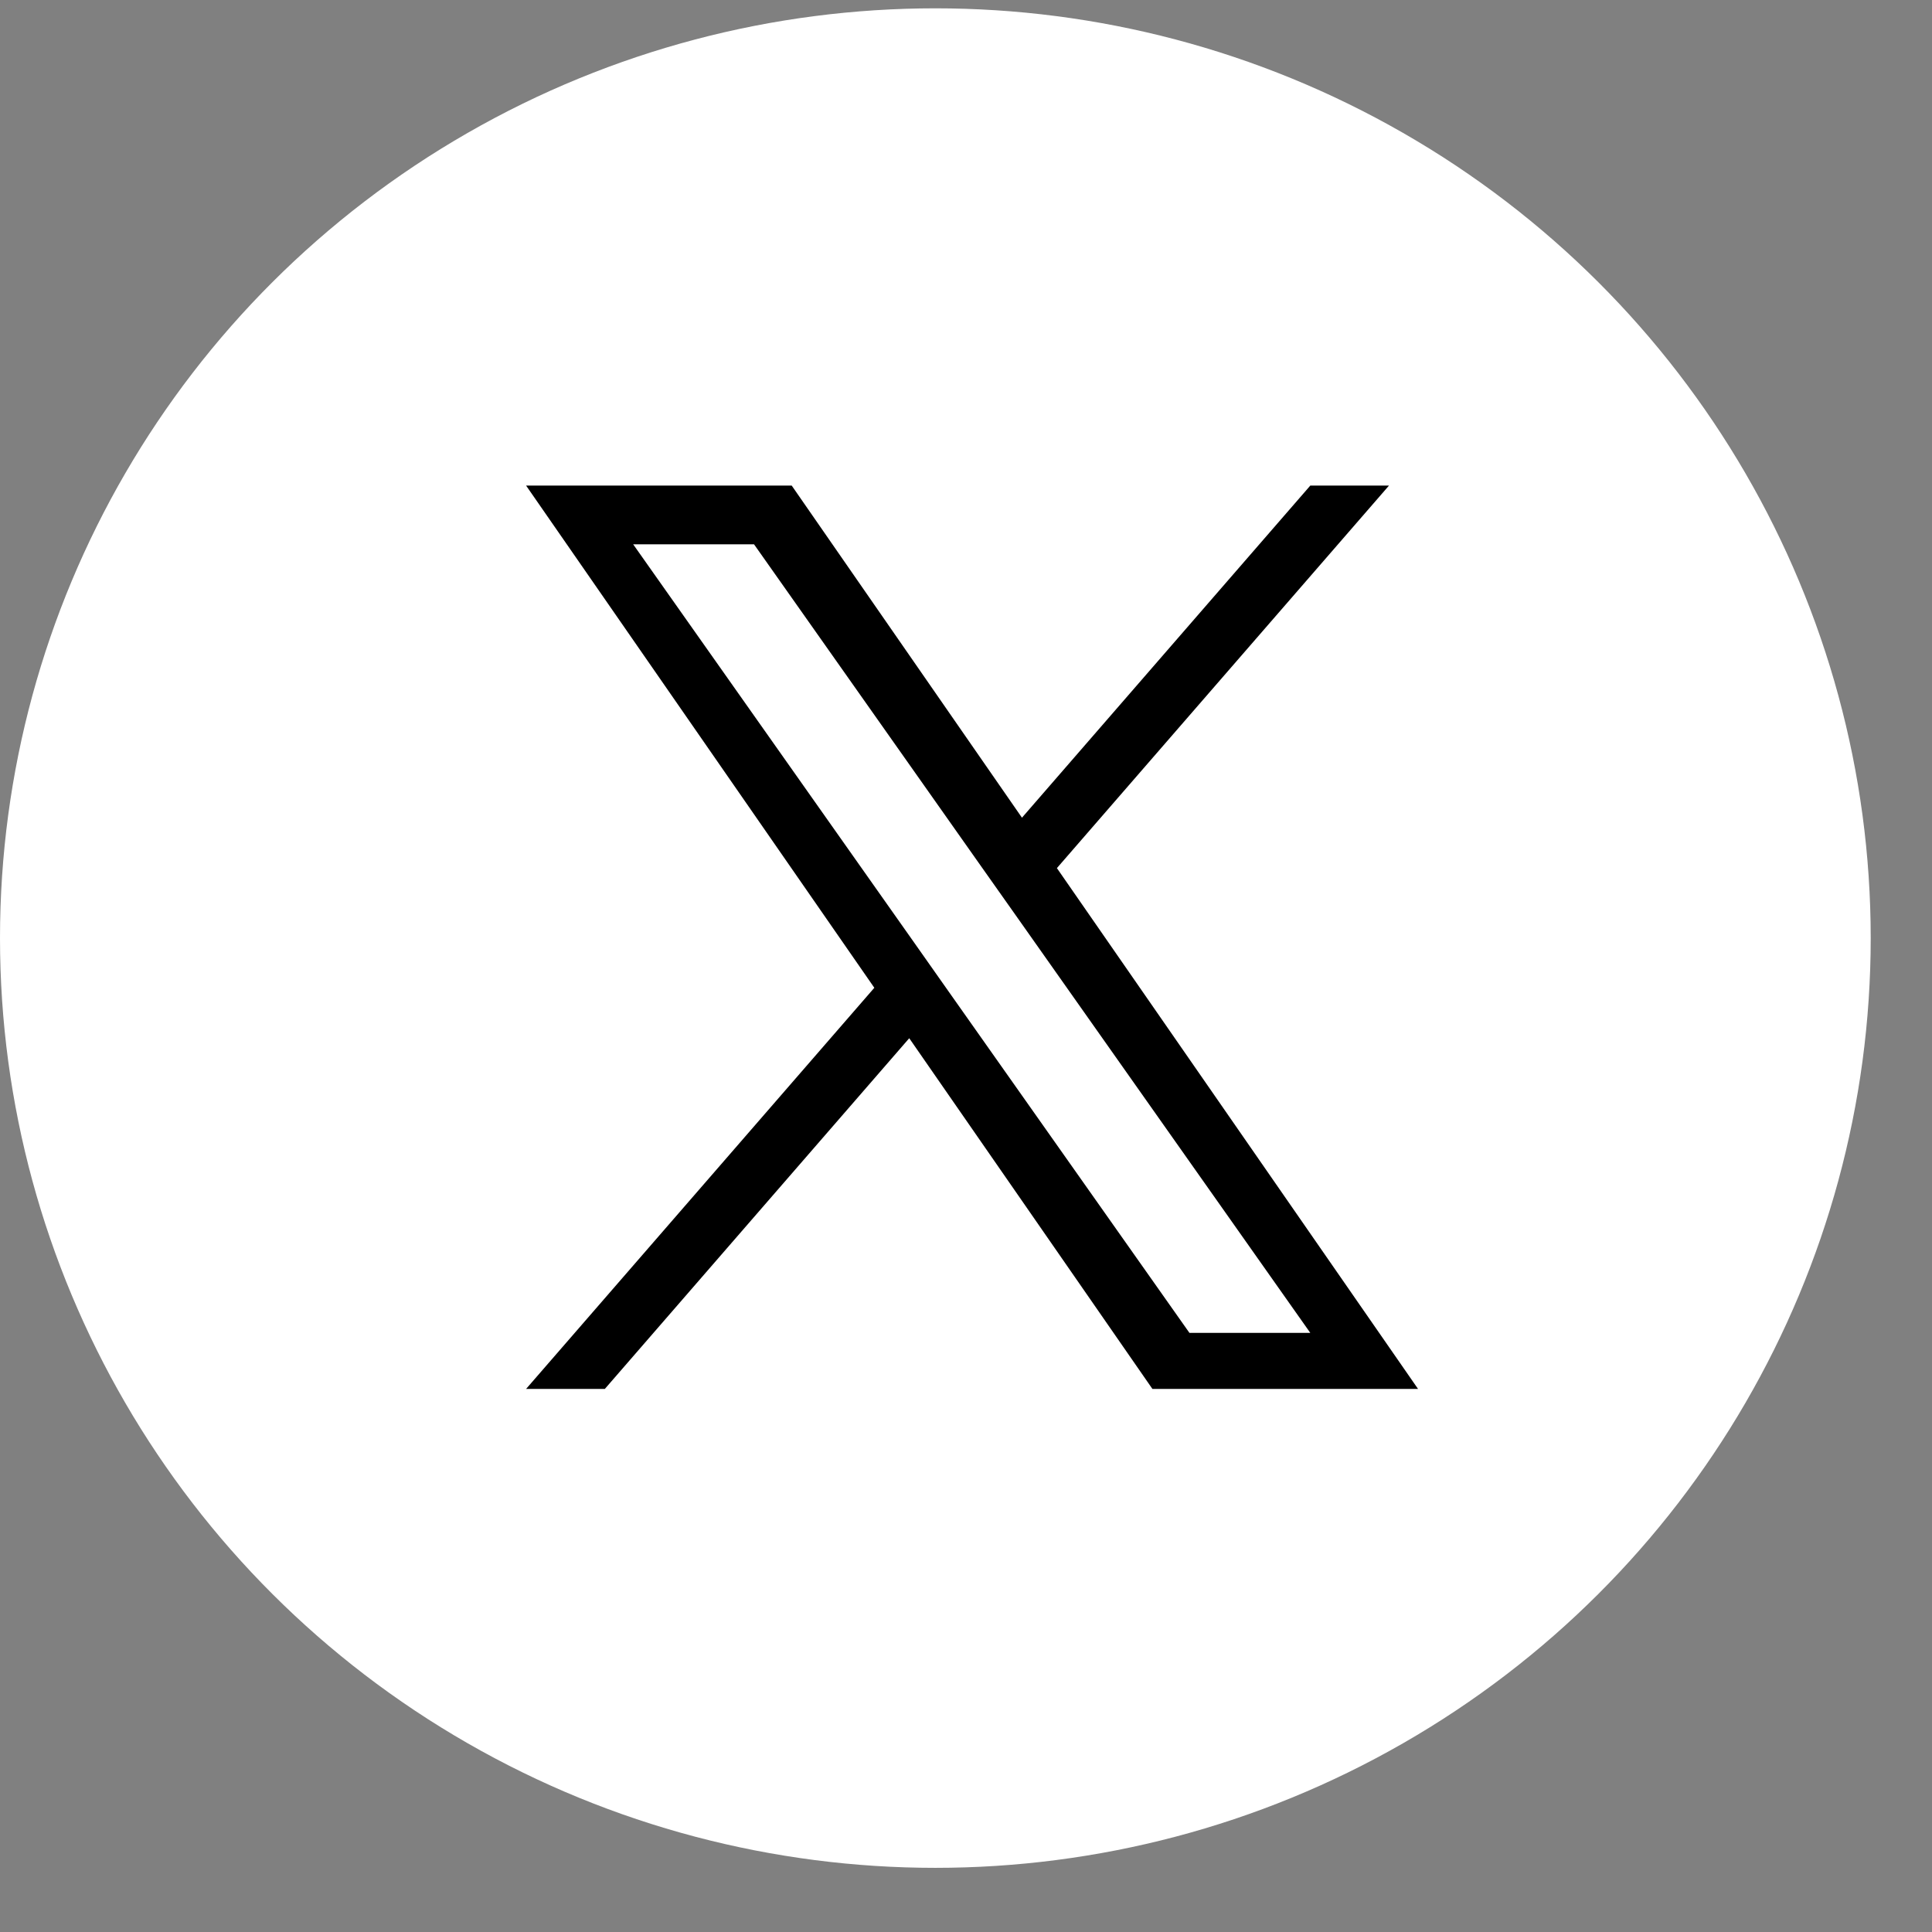
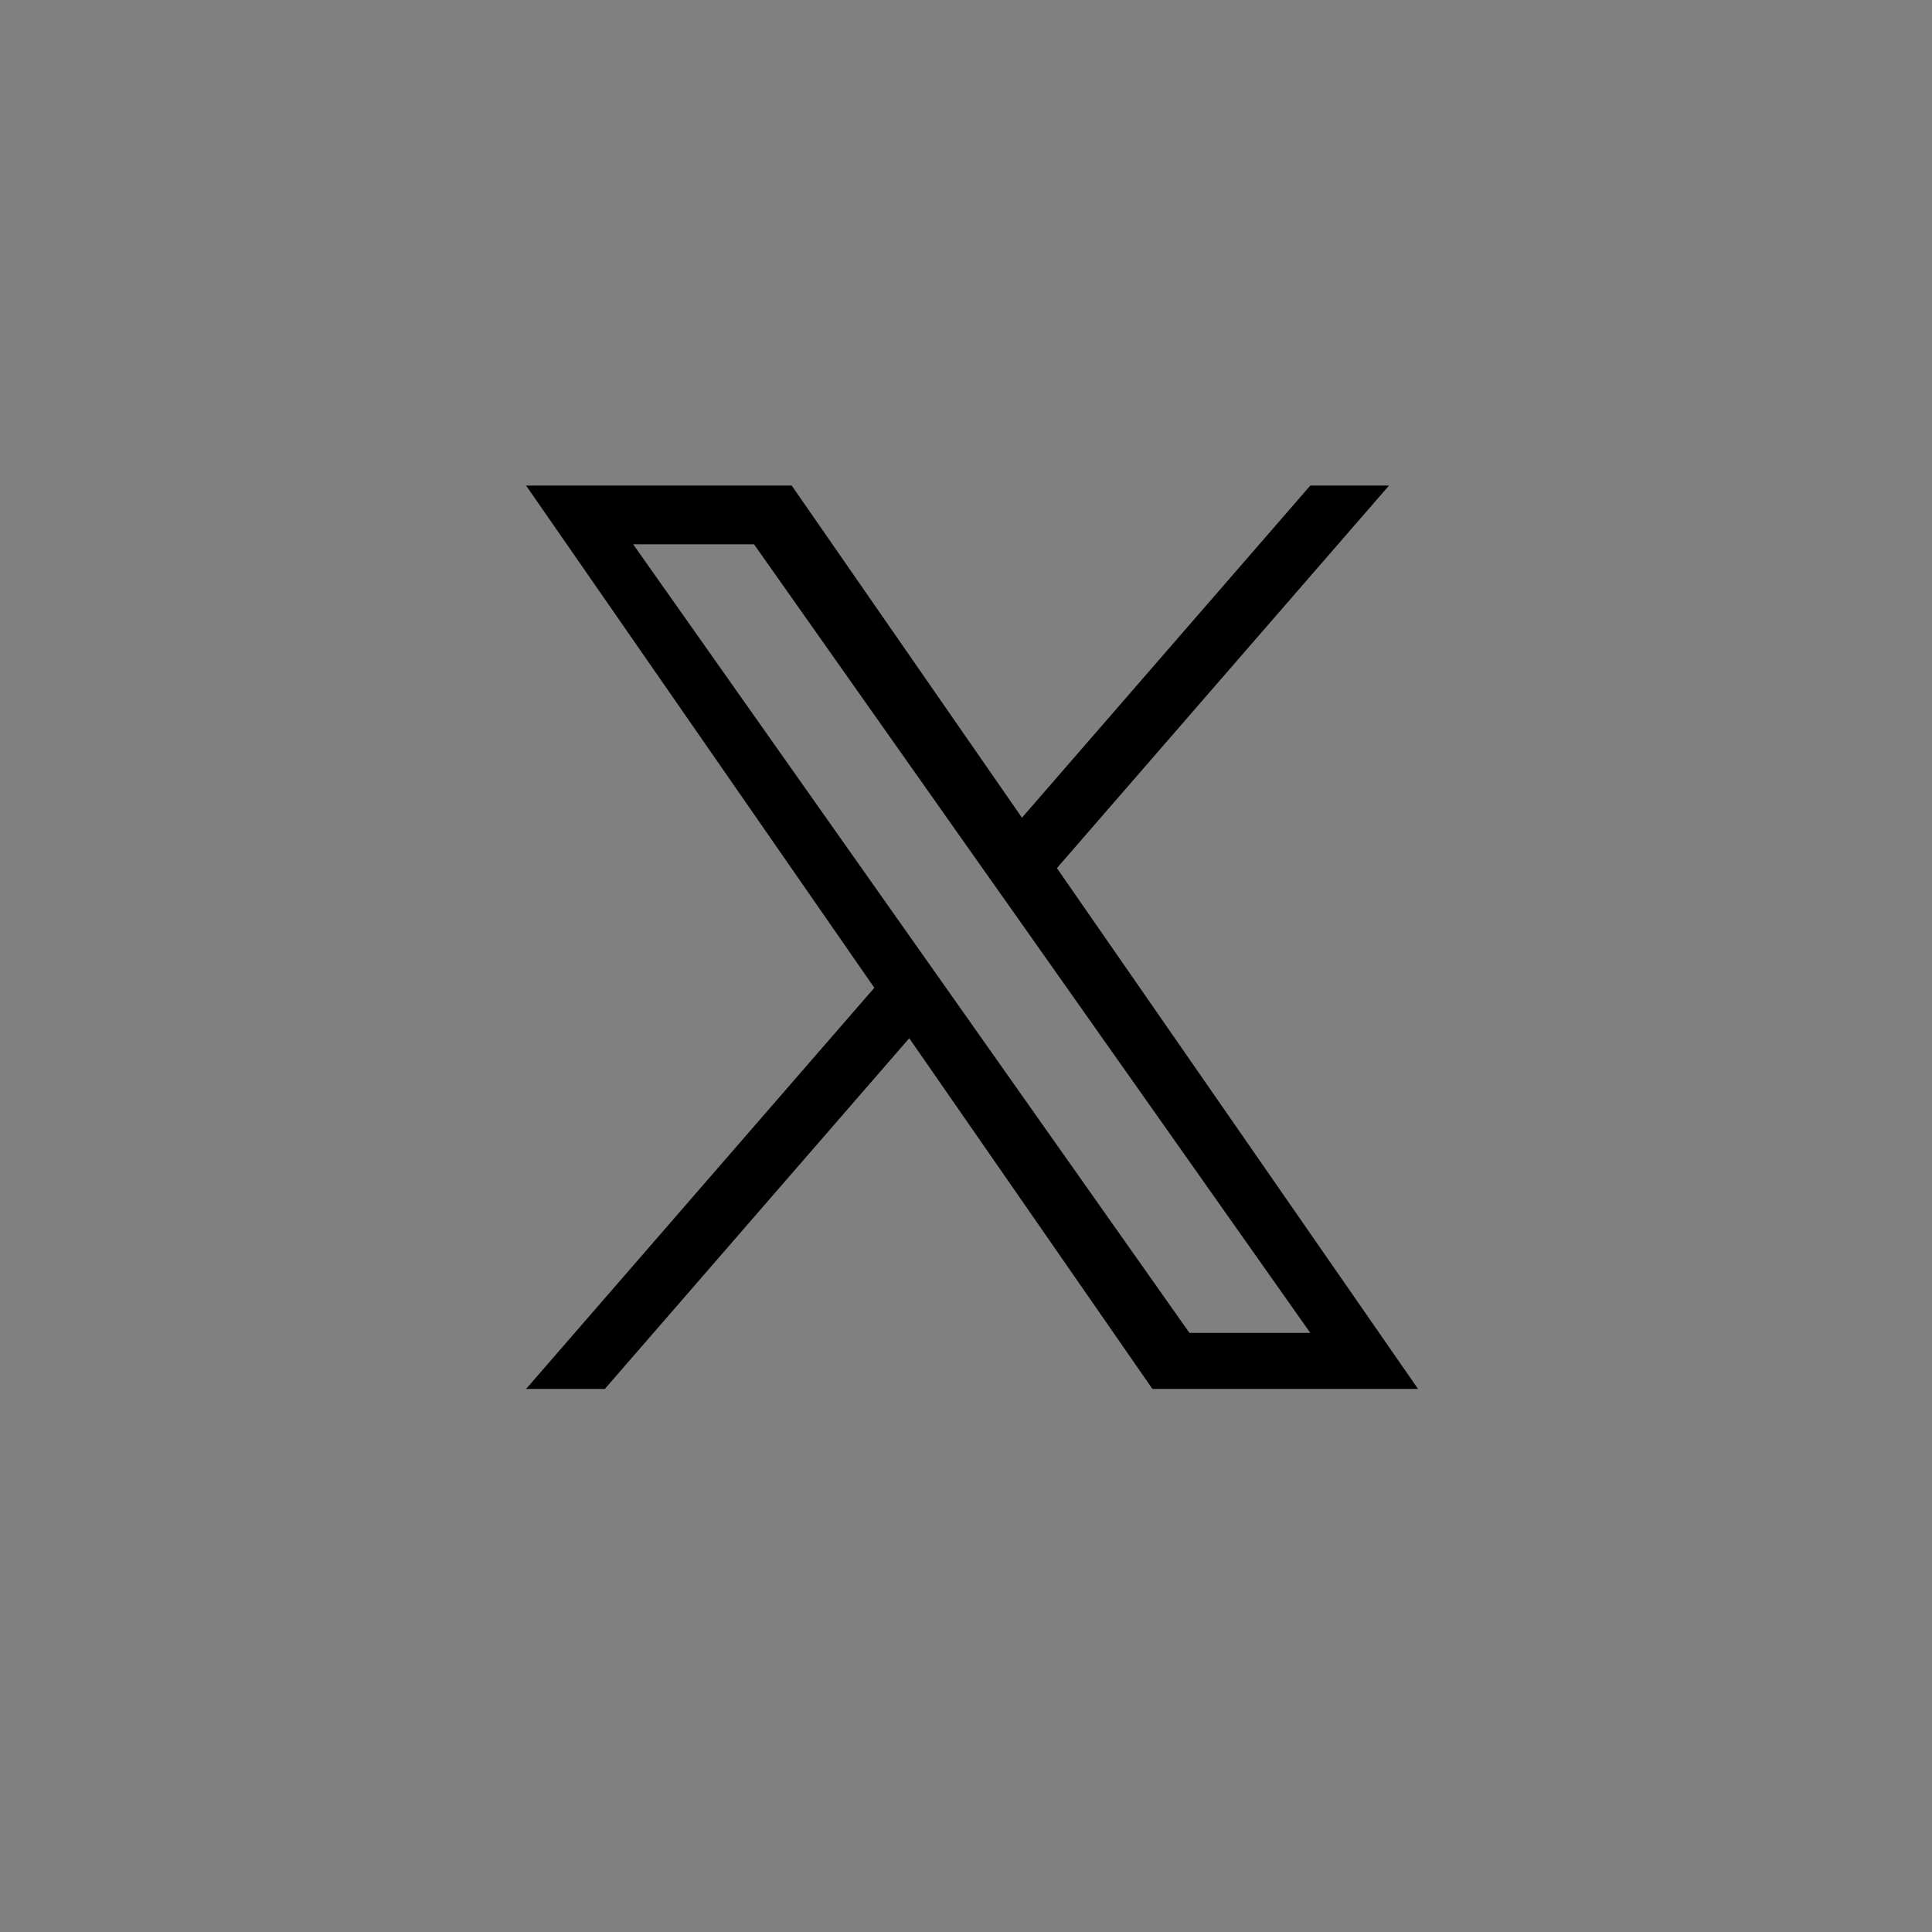
<svg xmlns="http://www.w3.org/2000/svg" width="29" height="29" viewBox="0 0 29 29" fill="none">
  <rect x="0" y="0" width="29" height="29" fill="#808080" stroke="none" />
-   <ellipse cx="14.04" cy="14.081" rx="14.04" ry="13.956" fill="white" />
-   <path d="M15.865 13.03L20.849 7.289H19.668L15.34 12.274L11.884 7.289H7.897L13.124 14.827L7.897 20.848H9.079L13.648 15.584L17.298 20.848H21.285L15.864 13.03H15.865ZM14.247 14.894L13.718 14.143L9.504 8.17H11.318L14.718 12.991L15.248 13.741L19.668 20.007H17.854L14.247 14.894V14.894Z" fill="black" />
+   <path d="M15.865 13.03L20.849 7.289H19.668L15.34 12.274L11.884 7.289H7.897L13.124 14.827L7.897 20.848H9.079L13.648 15.584L17.298 20.848H21.285L15.864 13.03H15.865ZM14.247 14.894L9.504 8.17H11.318L14.718 12.991L15.248 13.741L19.668 20.007H17.854L14.247 14.894V14.894Z" fill="black" />
</svg>